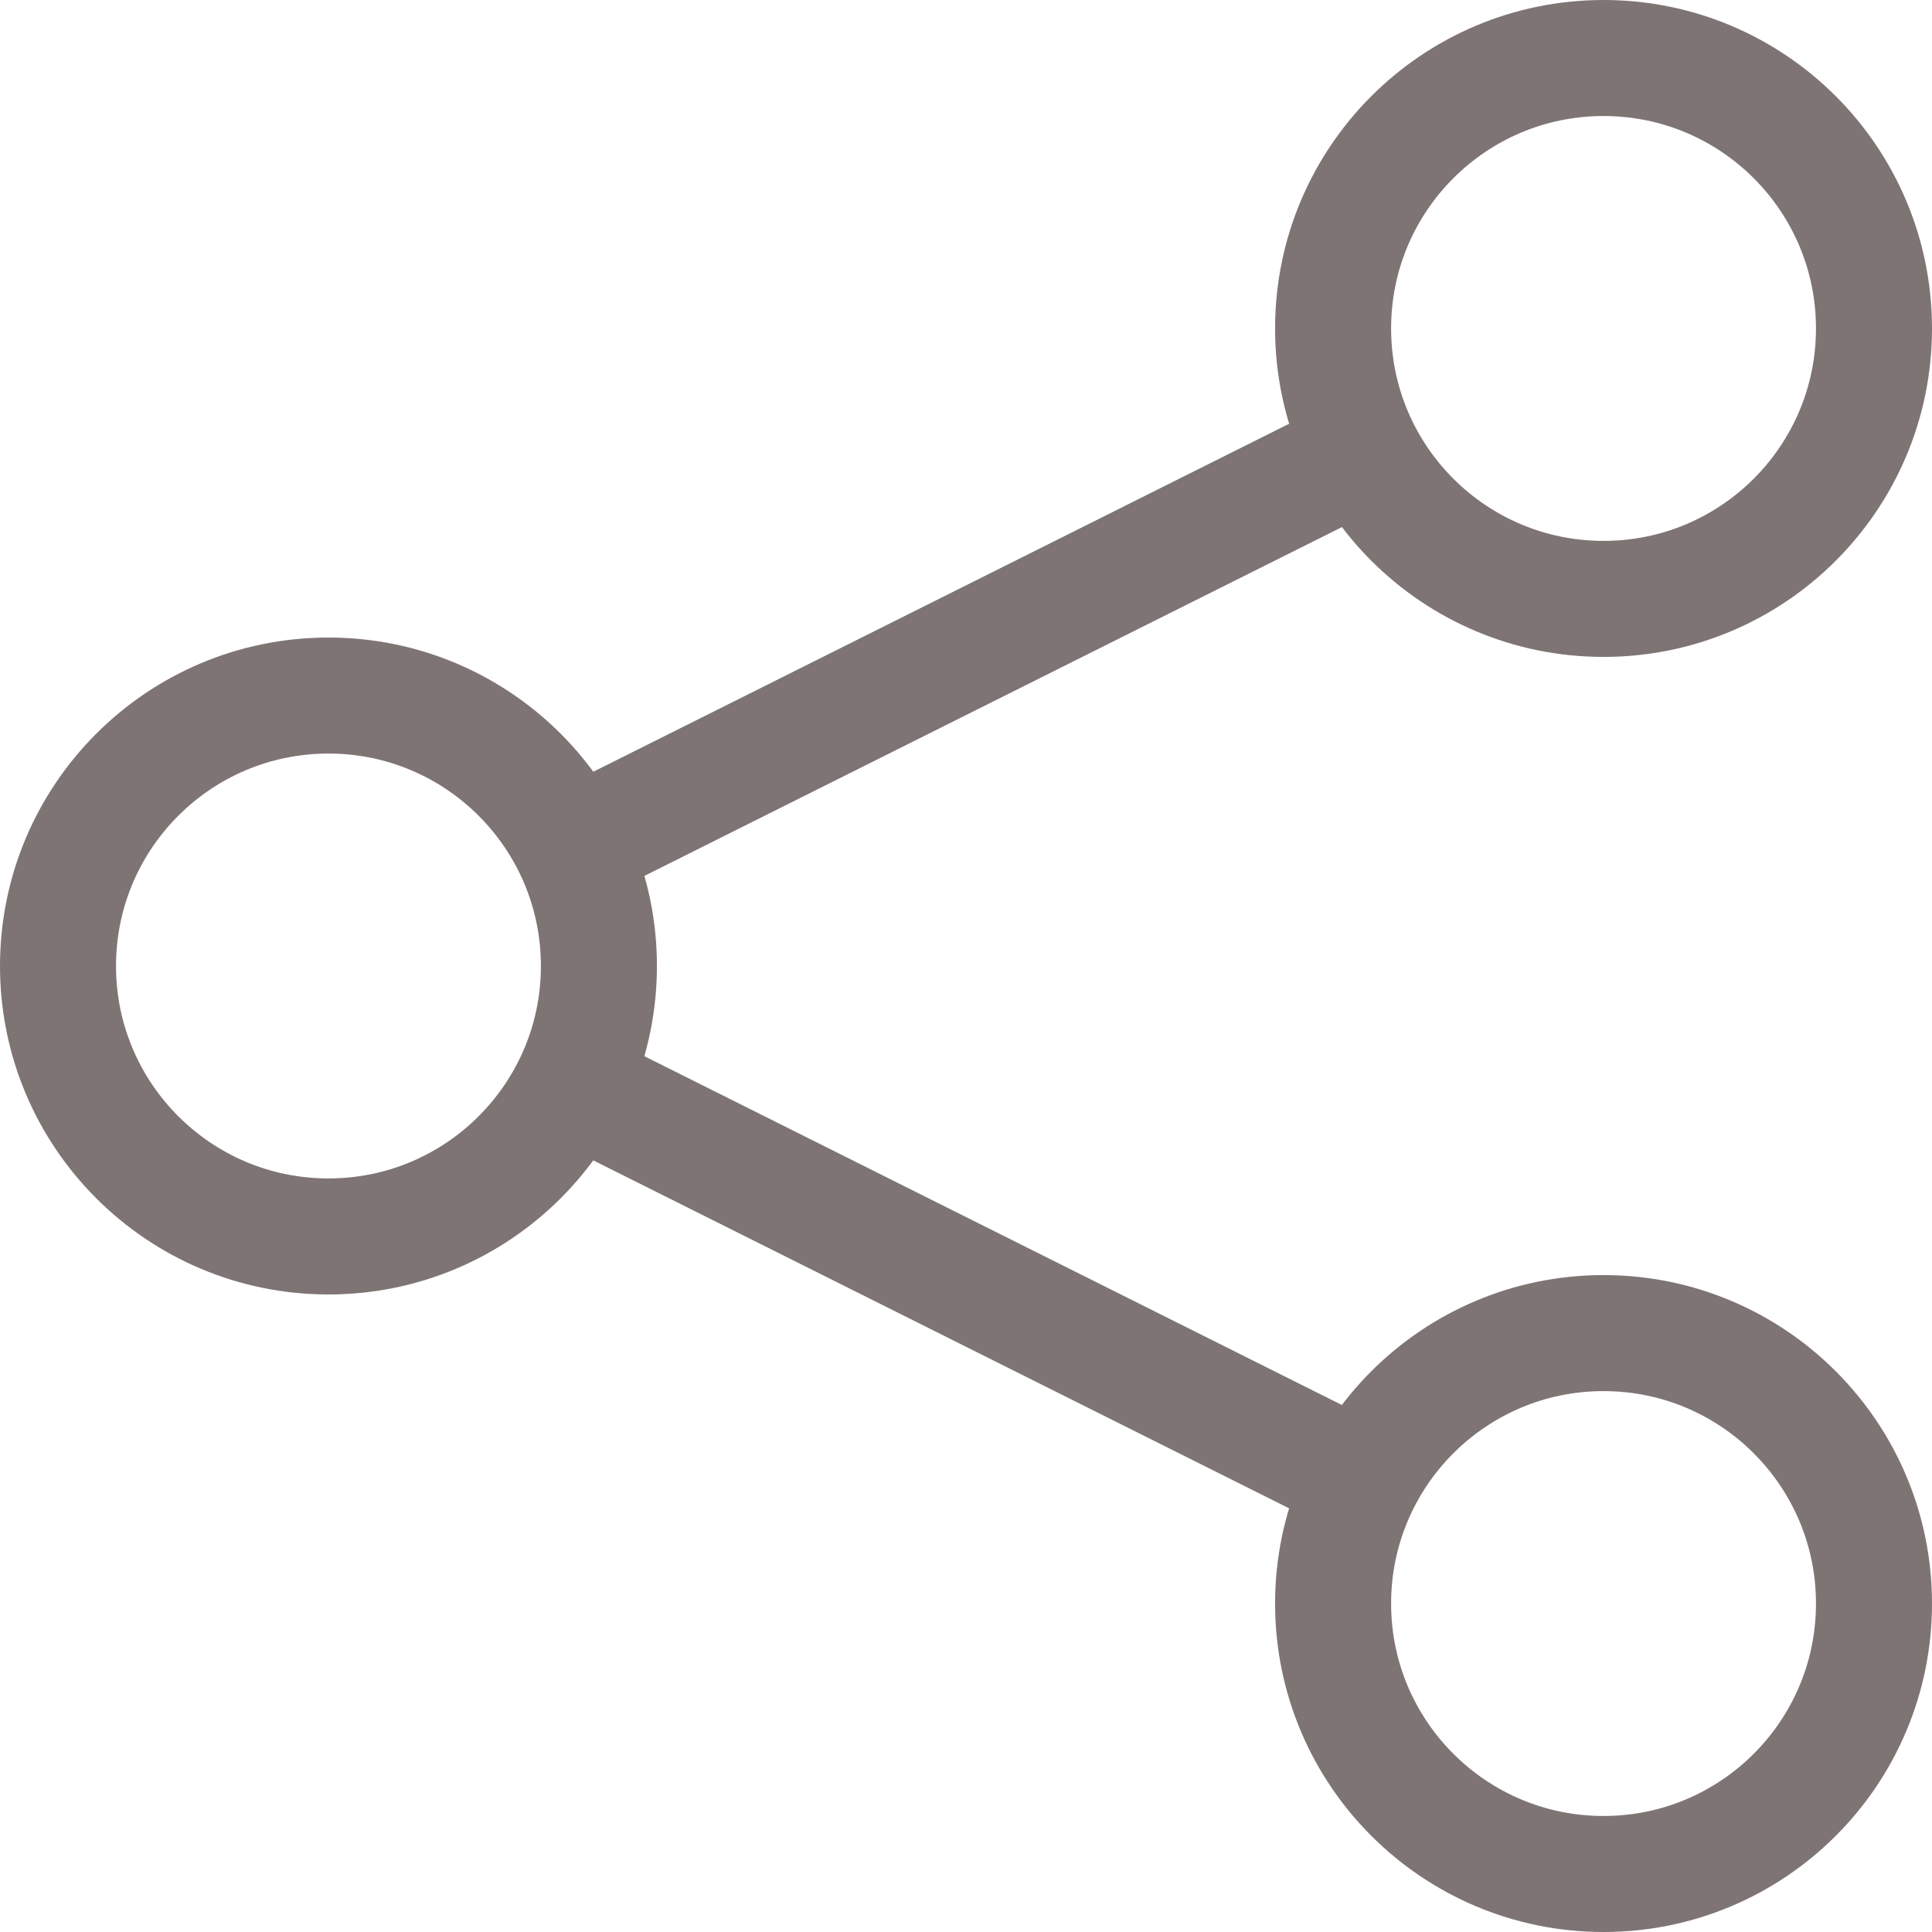
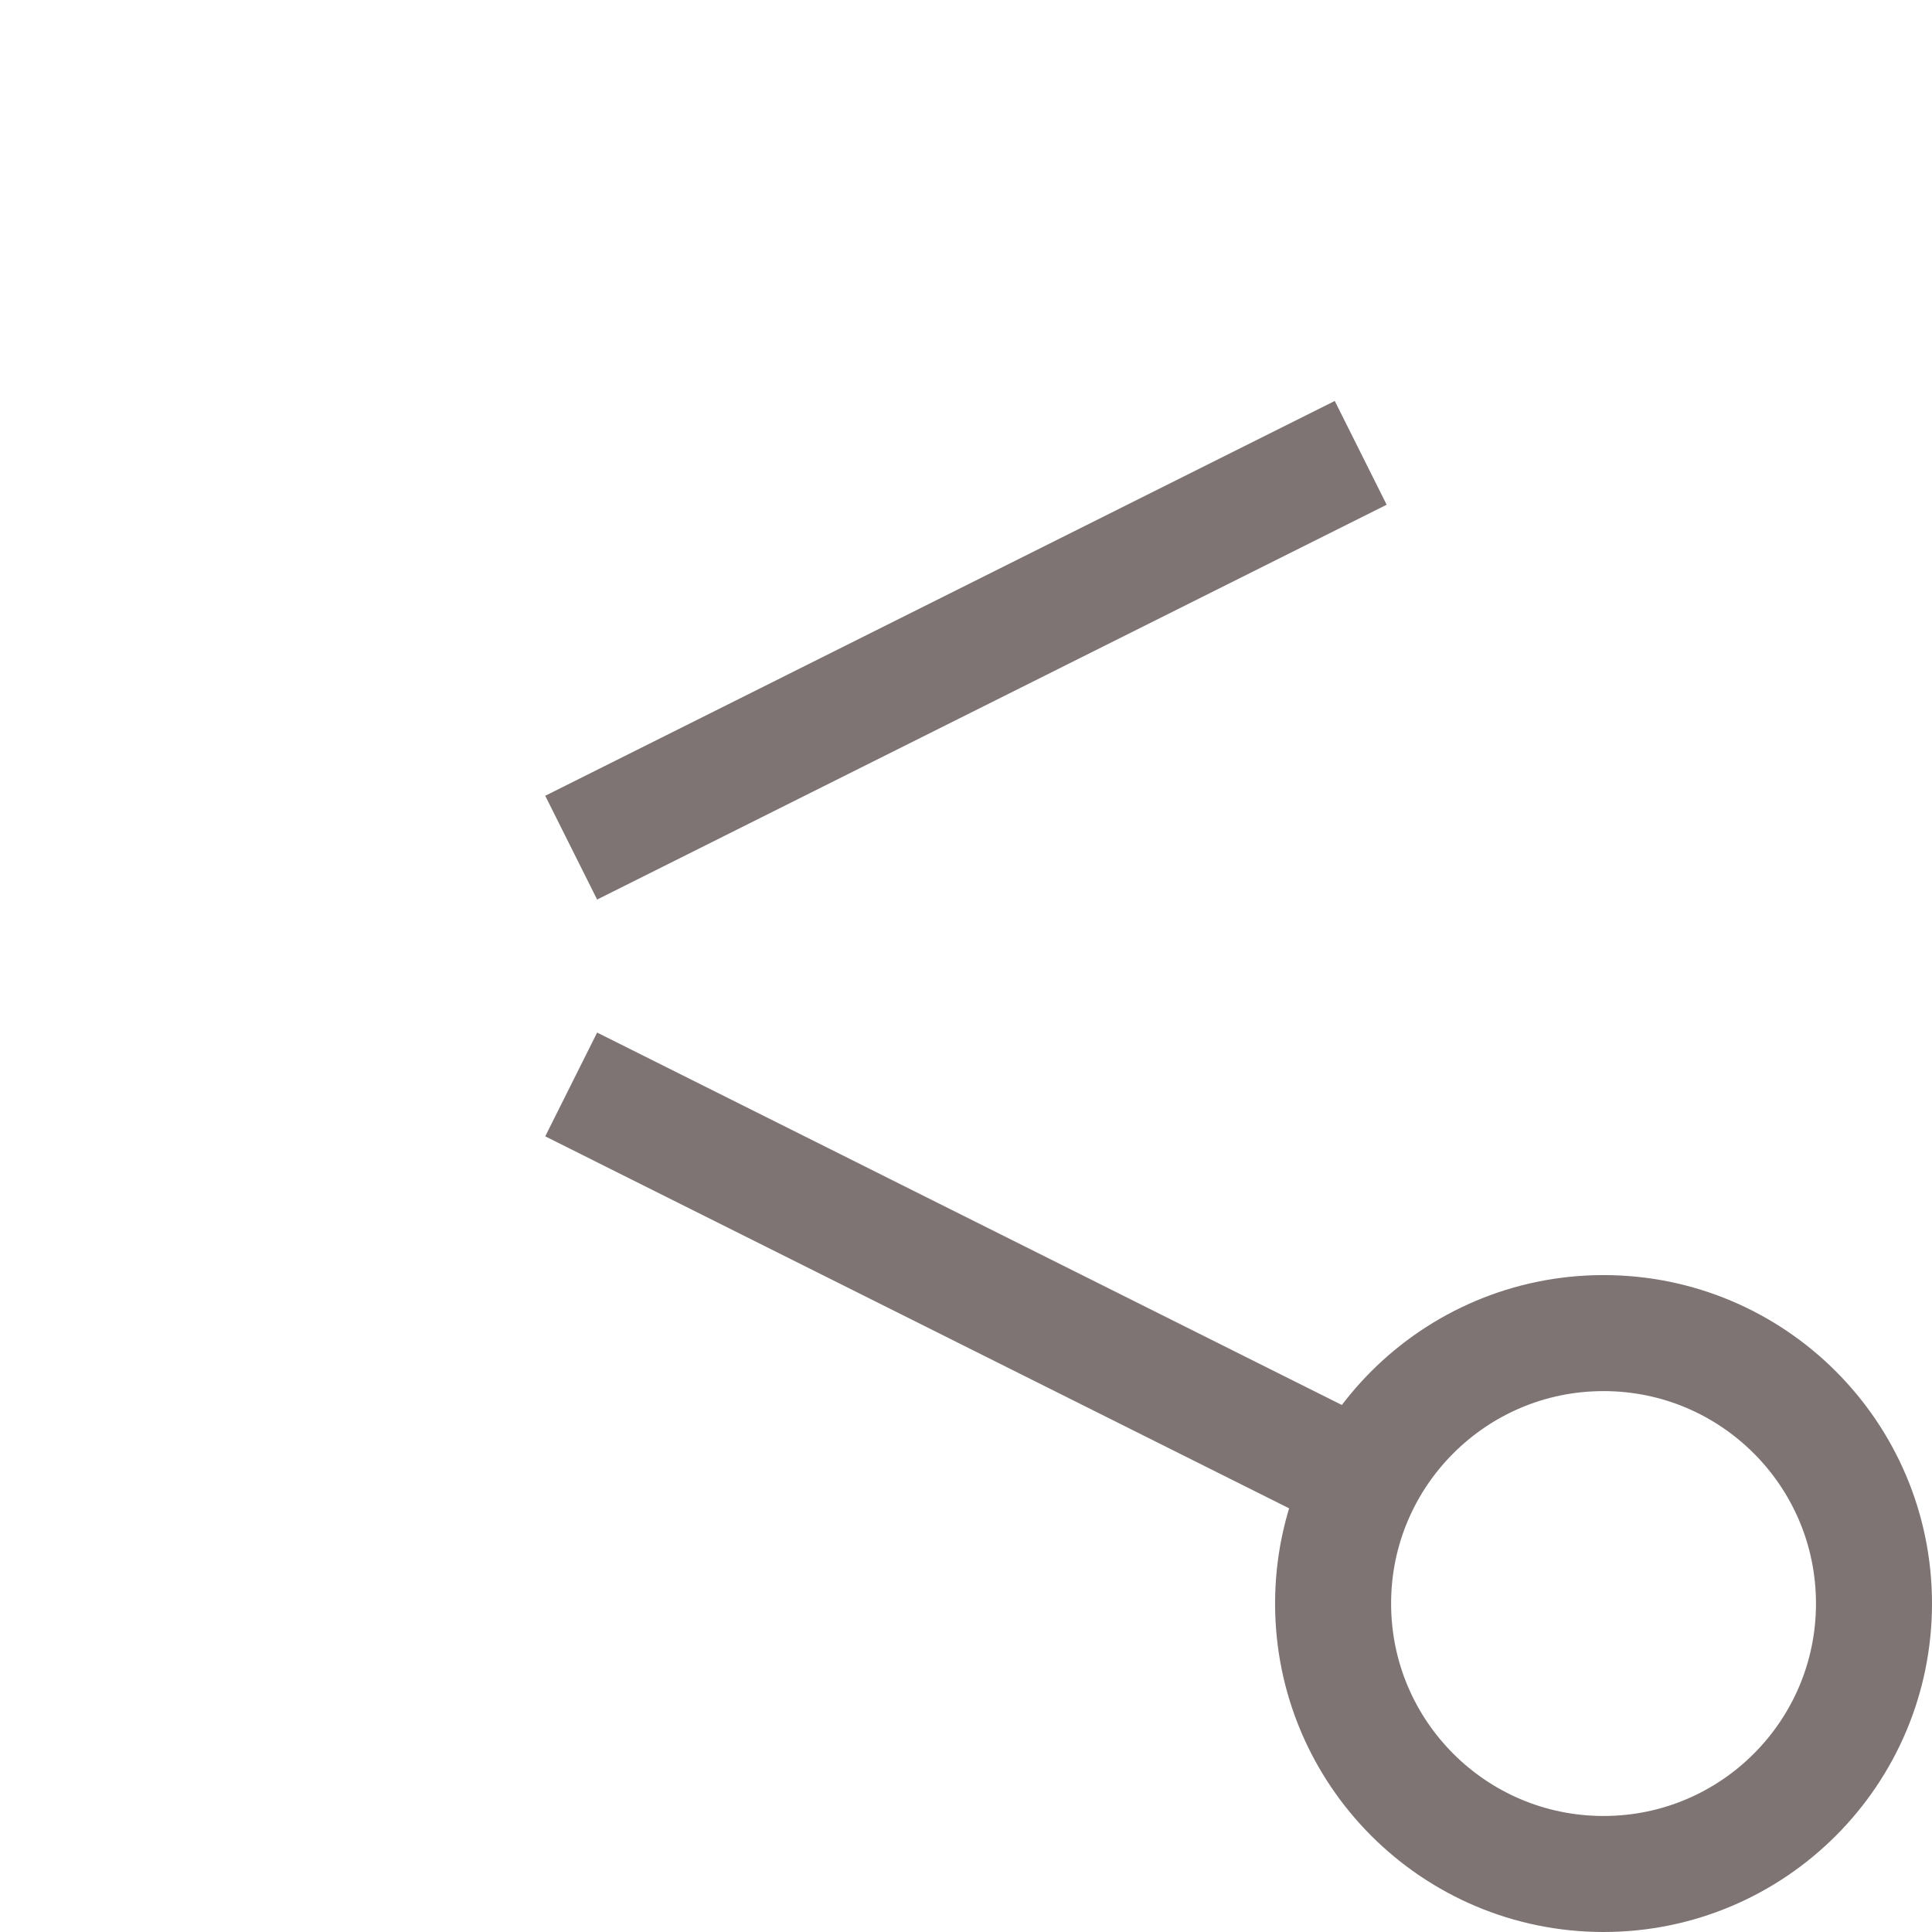
<svg xmlns="http://www.w3.org/2000/svg" width="16.652" height="16.652" viewBox="0 0 16.652 16.652">
  <g id="Groupe_3426" data-name="Groupe 3426" transform="translate(-0.25 -0.25)">
    <line id="Ligne_19" data-name="Ligne 19" y1="3.403" x2="6.805" transform="translate(5.173 4.153)" fill="none" stroke="#7f7474" stroke-miterlimit="10" stroke-width="1" />
    <line id="Ligne_20" data-name="Ligne 20" x1="6.805" y1="3.403" transform="translate(5.173 9.597)" fill="none" stroke="#7f7474" stroke-miterlimit="10" stroke-width="1" />
    <g id="Groupe_3422" data-name="Groupe 3422" transform="translate(0.75 0.75)">
      <g id="Groupe_3424" data-name="Groupe 3424" transform="translate(0 0)">
-         <circle id="Ellipse_9" data-name="Ellipse 9" cx="2.331" cy="2.331" r="2.331" transform="translate(10.99)" fill="none" stroke="#7f7474" stroke-miterlimit="10" stroke-width="1" />
        <circle id="Ellipse_11" data-name="Ellipse 11" cx="2.331" cy="2.331" r="2.331" transform="translate(10.99 10.99)" fill="none" stroke="#7f7474" stroke-miterlimit="10" stroke-width="1" />
-         <circle id="Ellipse_13" data-name="Ellipse 13" cx="2.331" cy="2.331" r="2.331" transform="translate(0 5.495)" fill="none" stroke="#7f7474" stroke-miterlimit="10" stroke-width="1" />
      </g>
    </g>
  </g>
</svg>